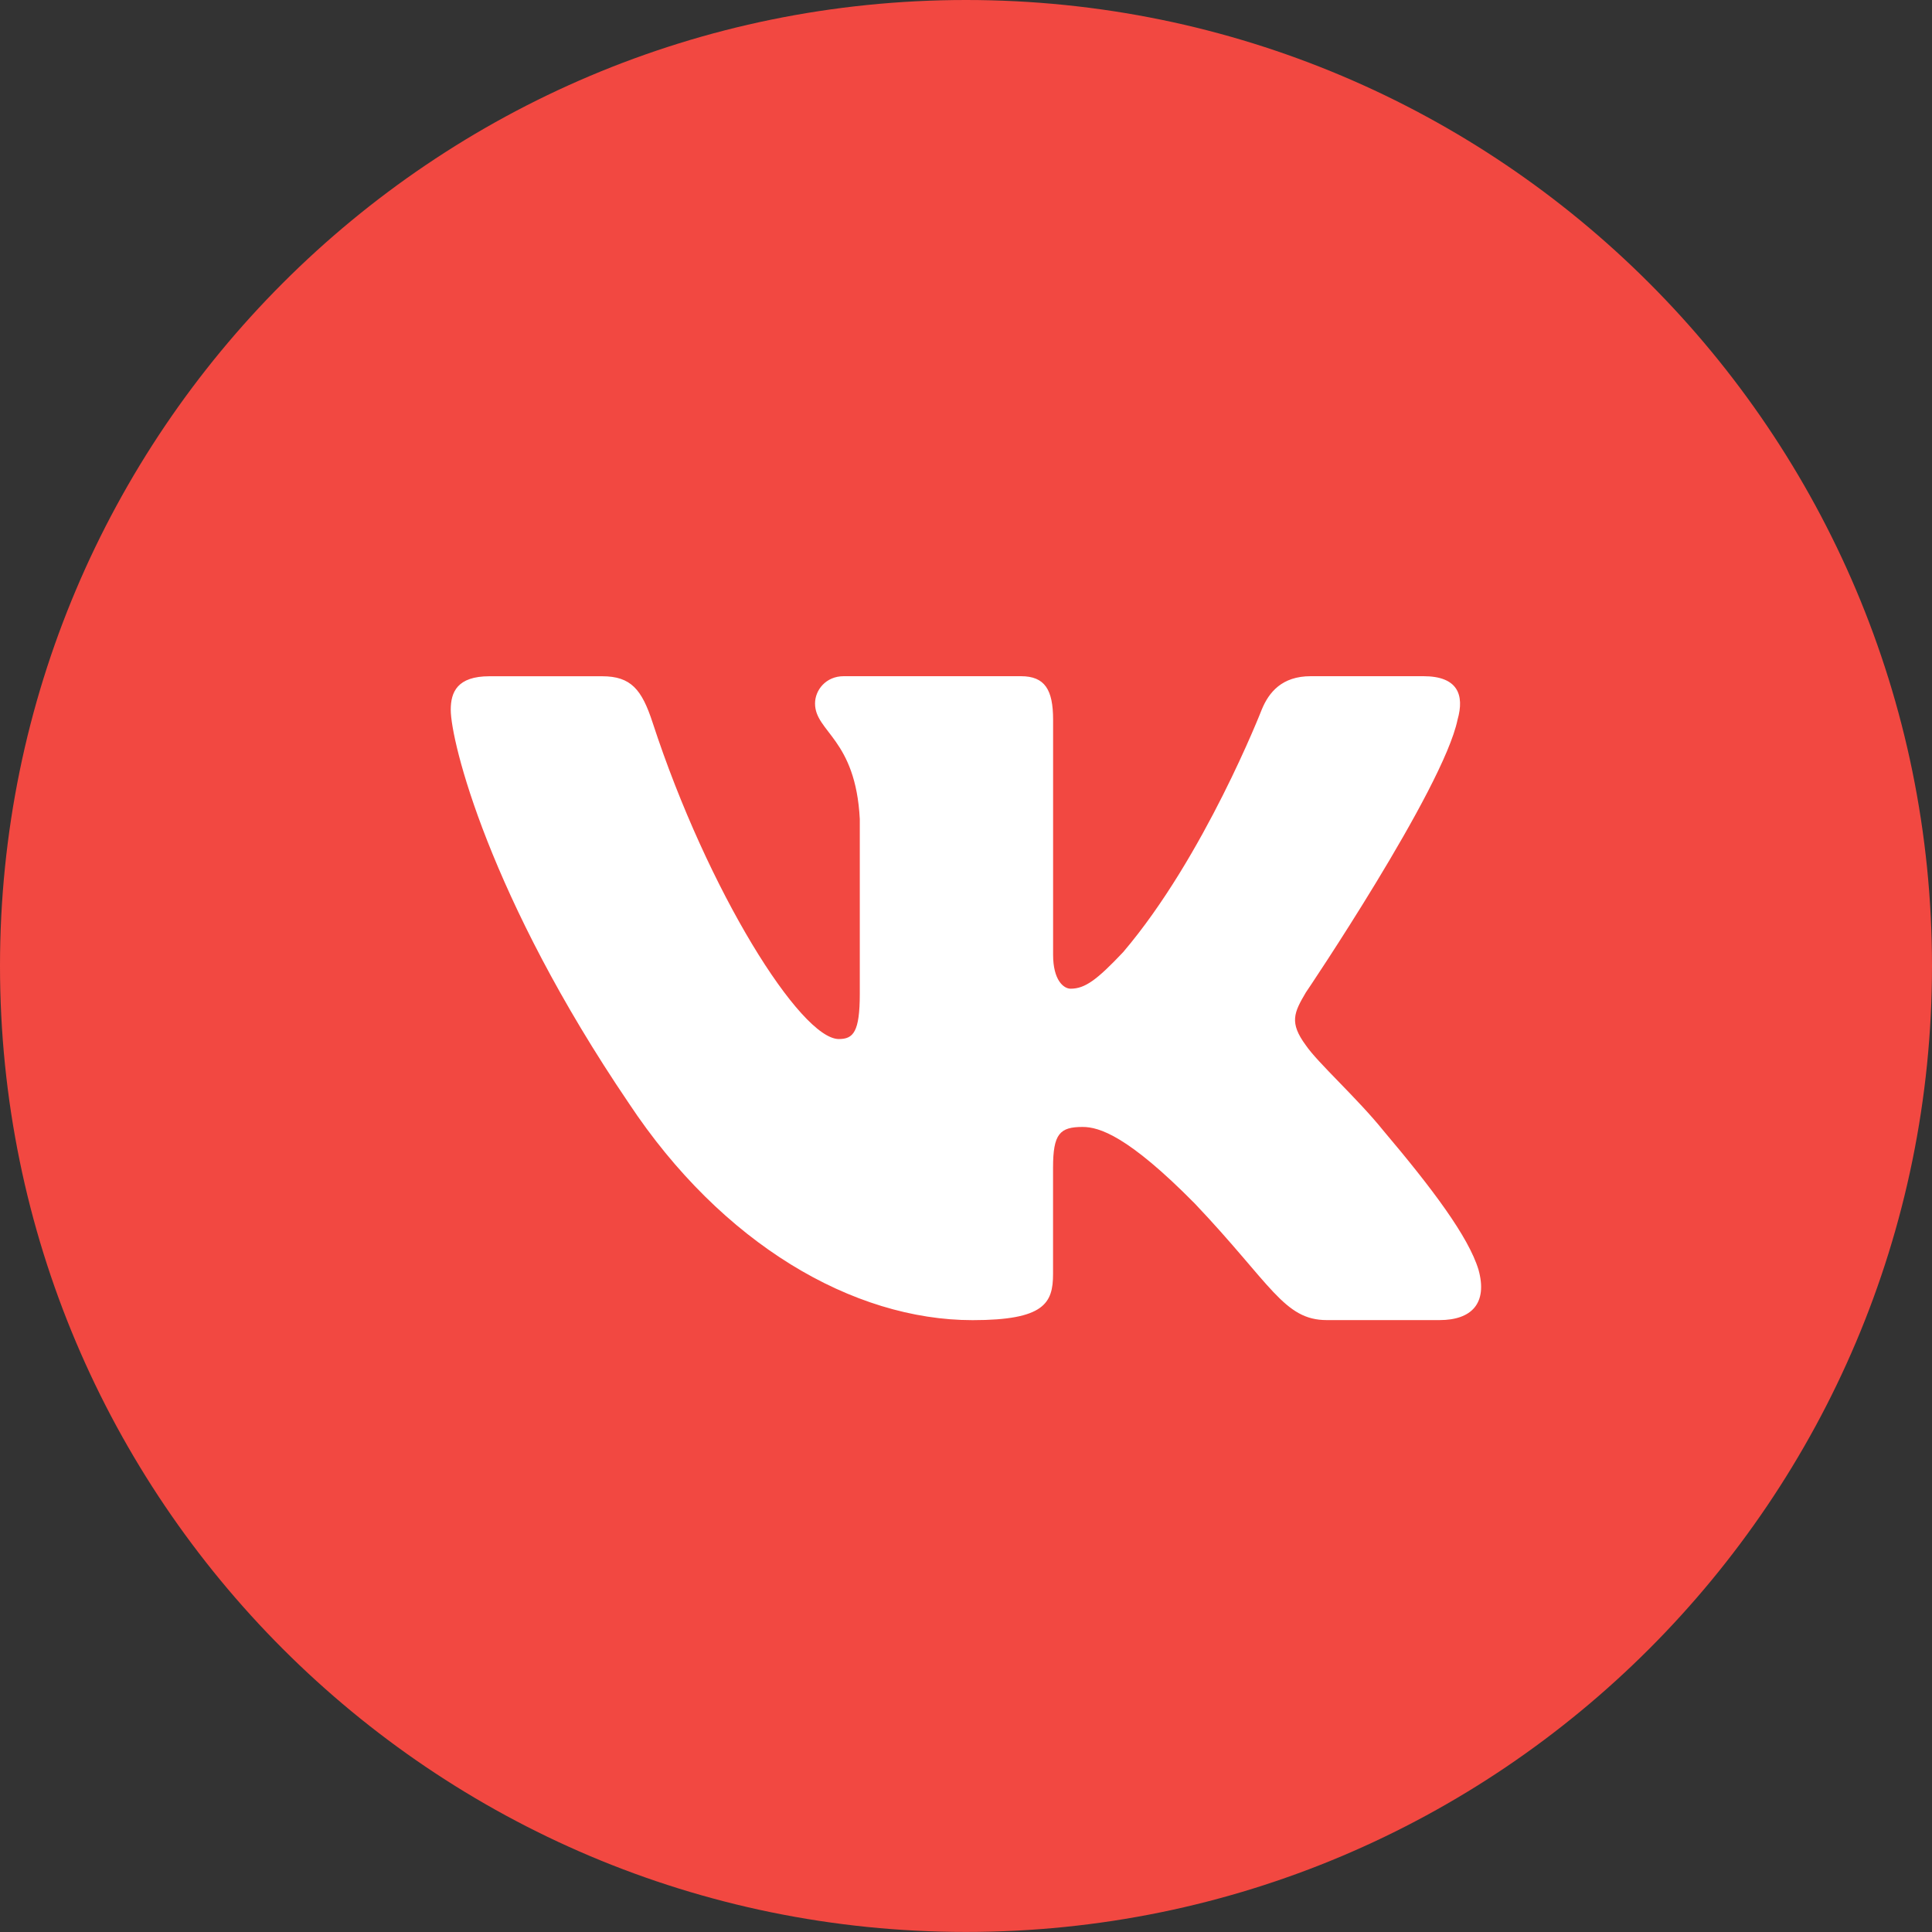
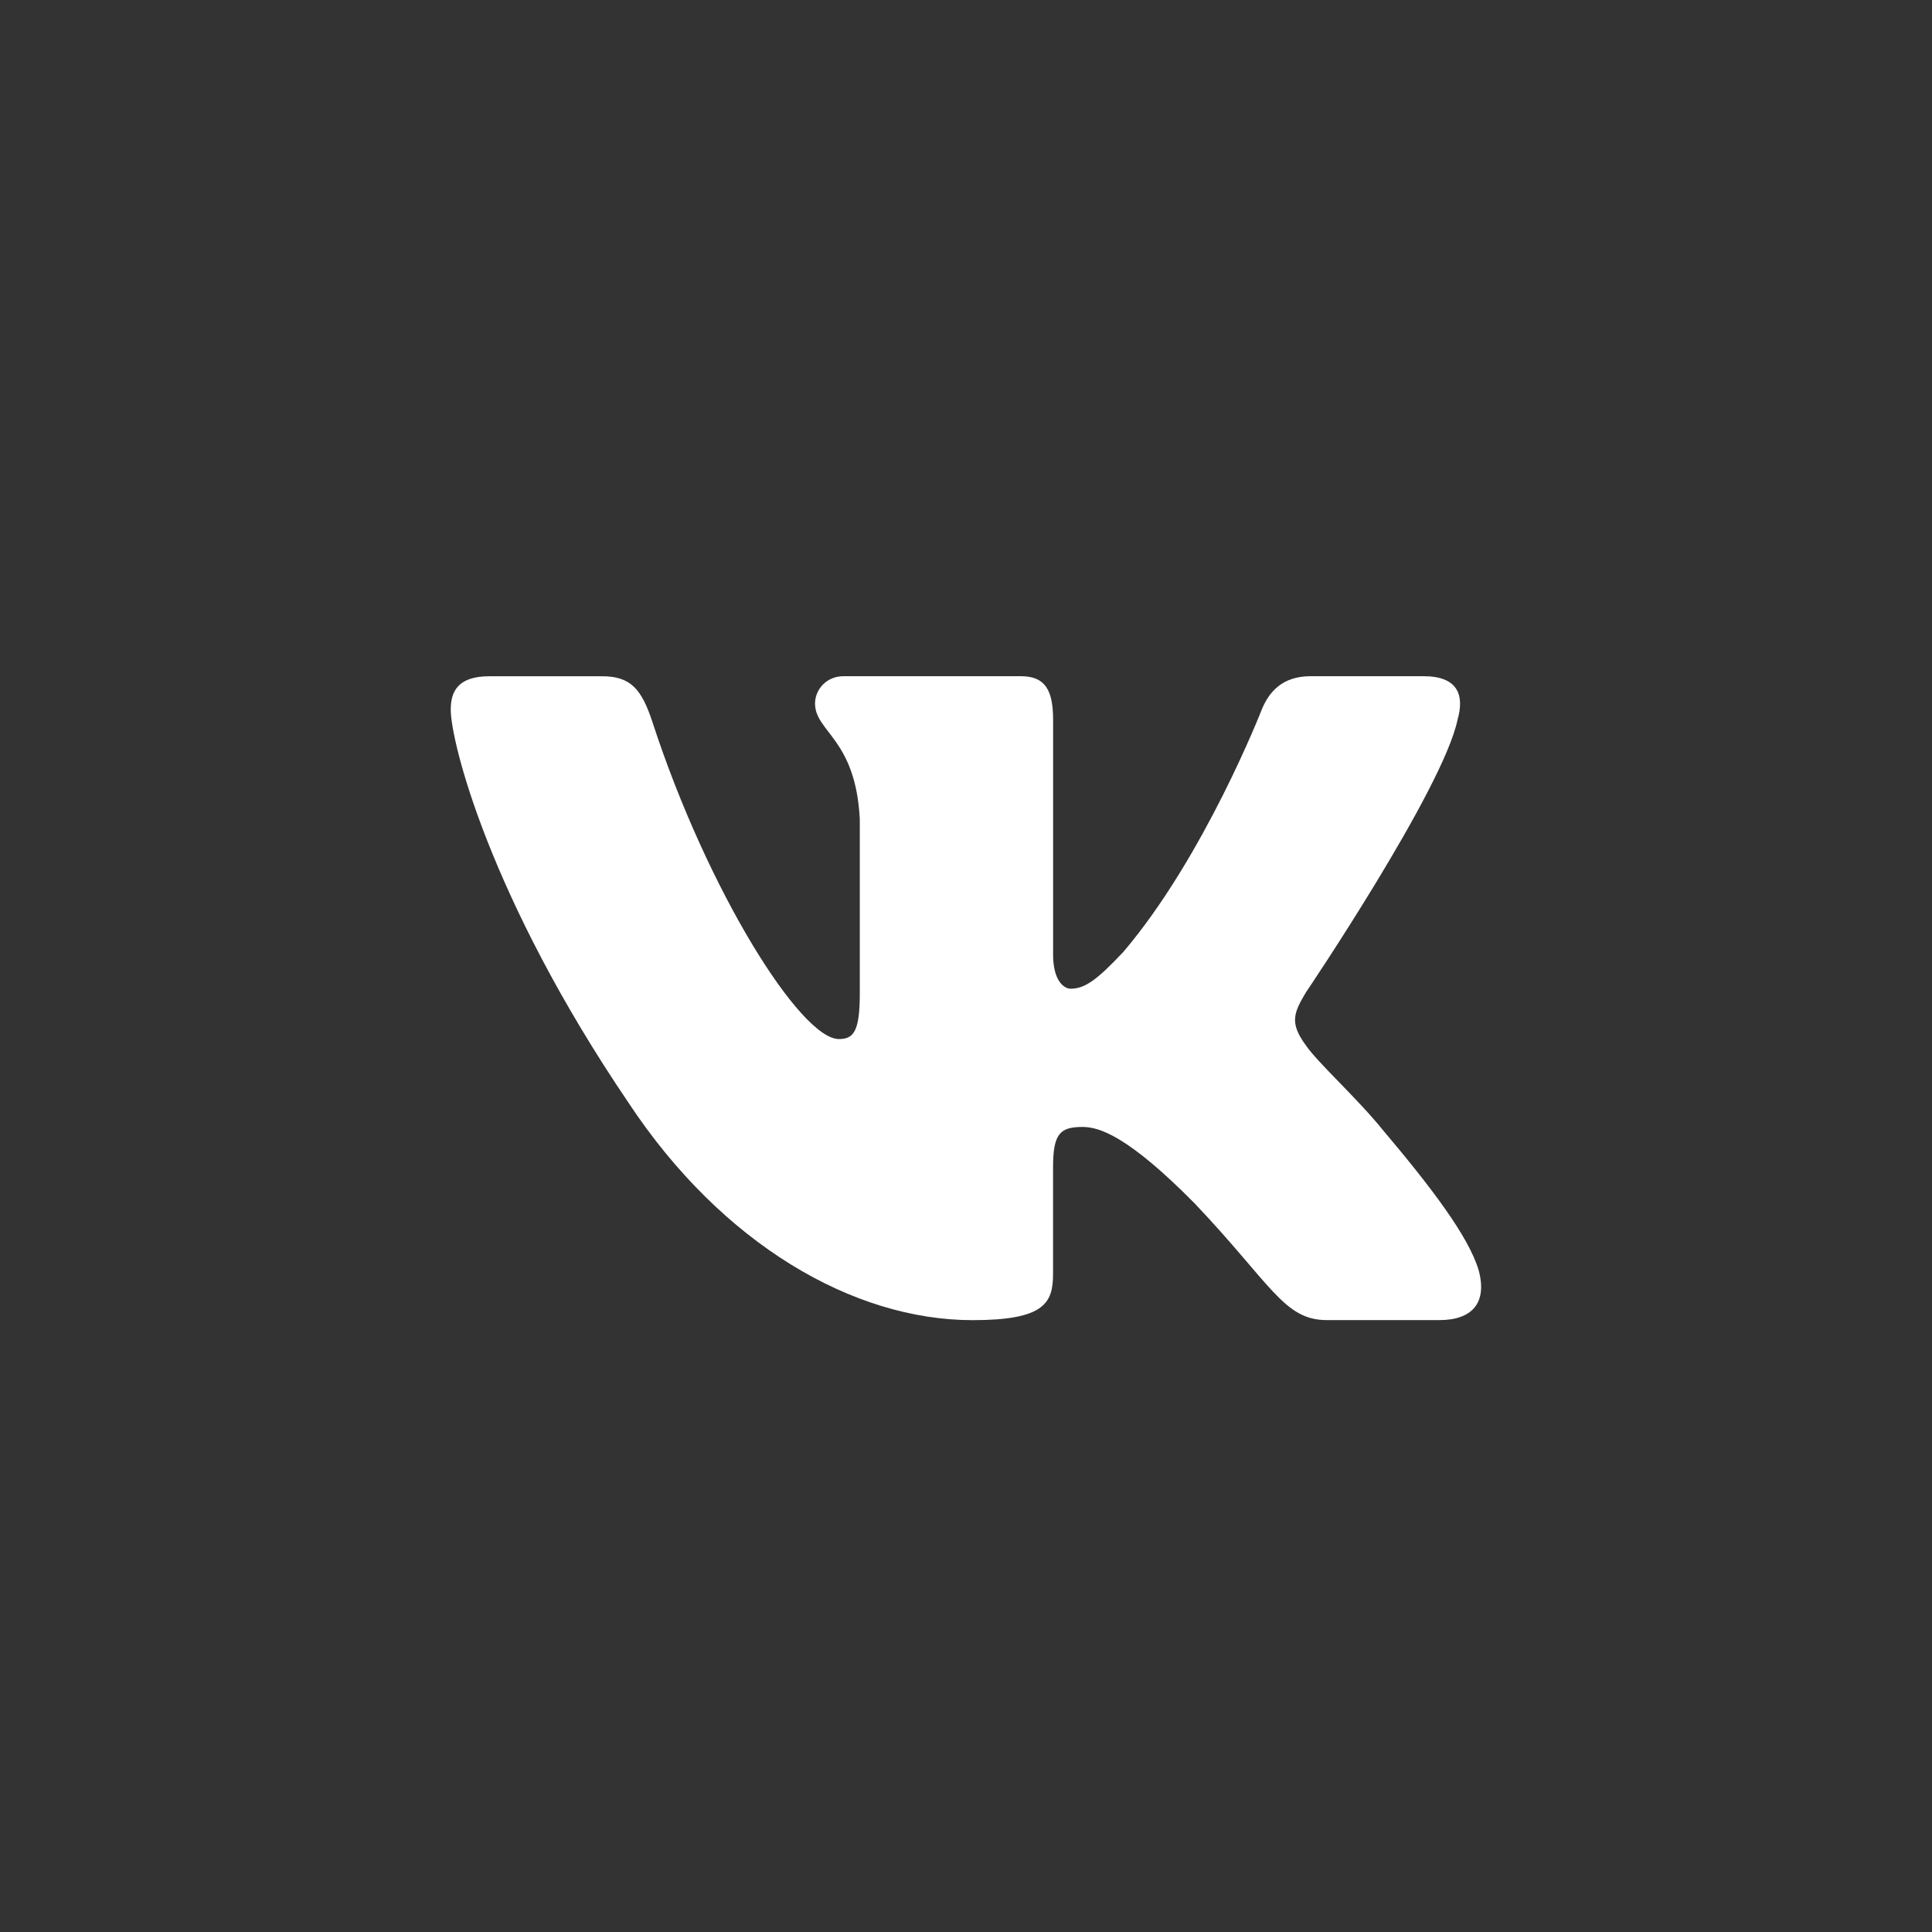
<svg xmlns="http://www.w3.org/2000/svg" width="36" height="36" viewBox="0 0 36 36" fill="none">
  <rect x="0" y="0" width="36" height="36" fill="#333333" stroke="none" />
-   <path d="M18 35.999C27.941 35.999 36 27.94 36 17.999C36 8.059 27.941 0 18 0C8.059 0 0 8.059 0 17.999C0 27.94 8.059 35.999 18 35.999Z" fill="#F24841" />
  <path d="M27.159 13.412C27.293 12.943 27.159 12.6 26.524 12.6H24.423C23.889 12.6 23.644 12.897 23.51 13.224C23.51 13.224 22.442 15.965 20.928 17.742C20.439 18.26 20.216 18.423 19.95 18.423C19.816 18.423 19.623 18.26 19.623 17.791V13.412C19.623 12.85 19.469 12.6 19.023 12.6H15.721C15.388 12.6 15.187 12.86 15.187 13.108C15.187 13.64 15.944 13.763 16.021 15.263V18.518C16.021 19.23 15.9 19.361 15.631 19.361C14.919 19.361 13.187 16.609 12.159 13.46C11.959 12.848 11.757 12.601 11.22 12.601H9.12C8.519 12.601 8.399 12.898 8.399 13.225C8.399 13.812 9.111 16.715 11.716 20.555C13.452 23.178 15.896 24.599 18.122 24.599C19.457 24.599 19.622 24.284 19.622 23.739V21.757C19.622 21.126 19.749 20.999 20.172 20.999C20.482 20.999 21.017 21.164 22.264 22.427C23.687 23.926 23.923 24.598 24.723 24.598H26.823C27.423 24.598 27.723 24.283 27.55 23.66C27.362 23.04 26.681 22.137 25.779 21.07C25.288 20.46 24.555 19.805 24.332 19.477C24.021 19.055 24.111 18.869 24.332 18.494C24.333 18.495 26.892 14.702 27.159 13.412Z" fill="white" />
</svg>